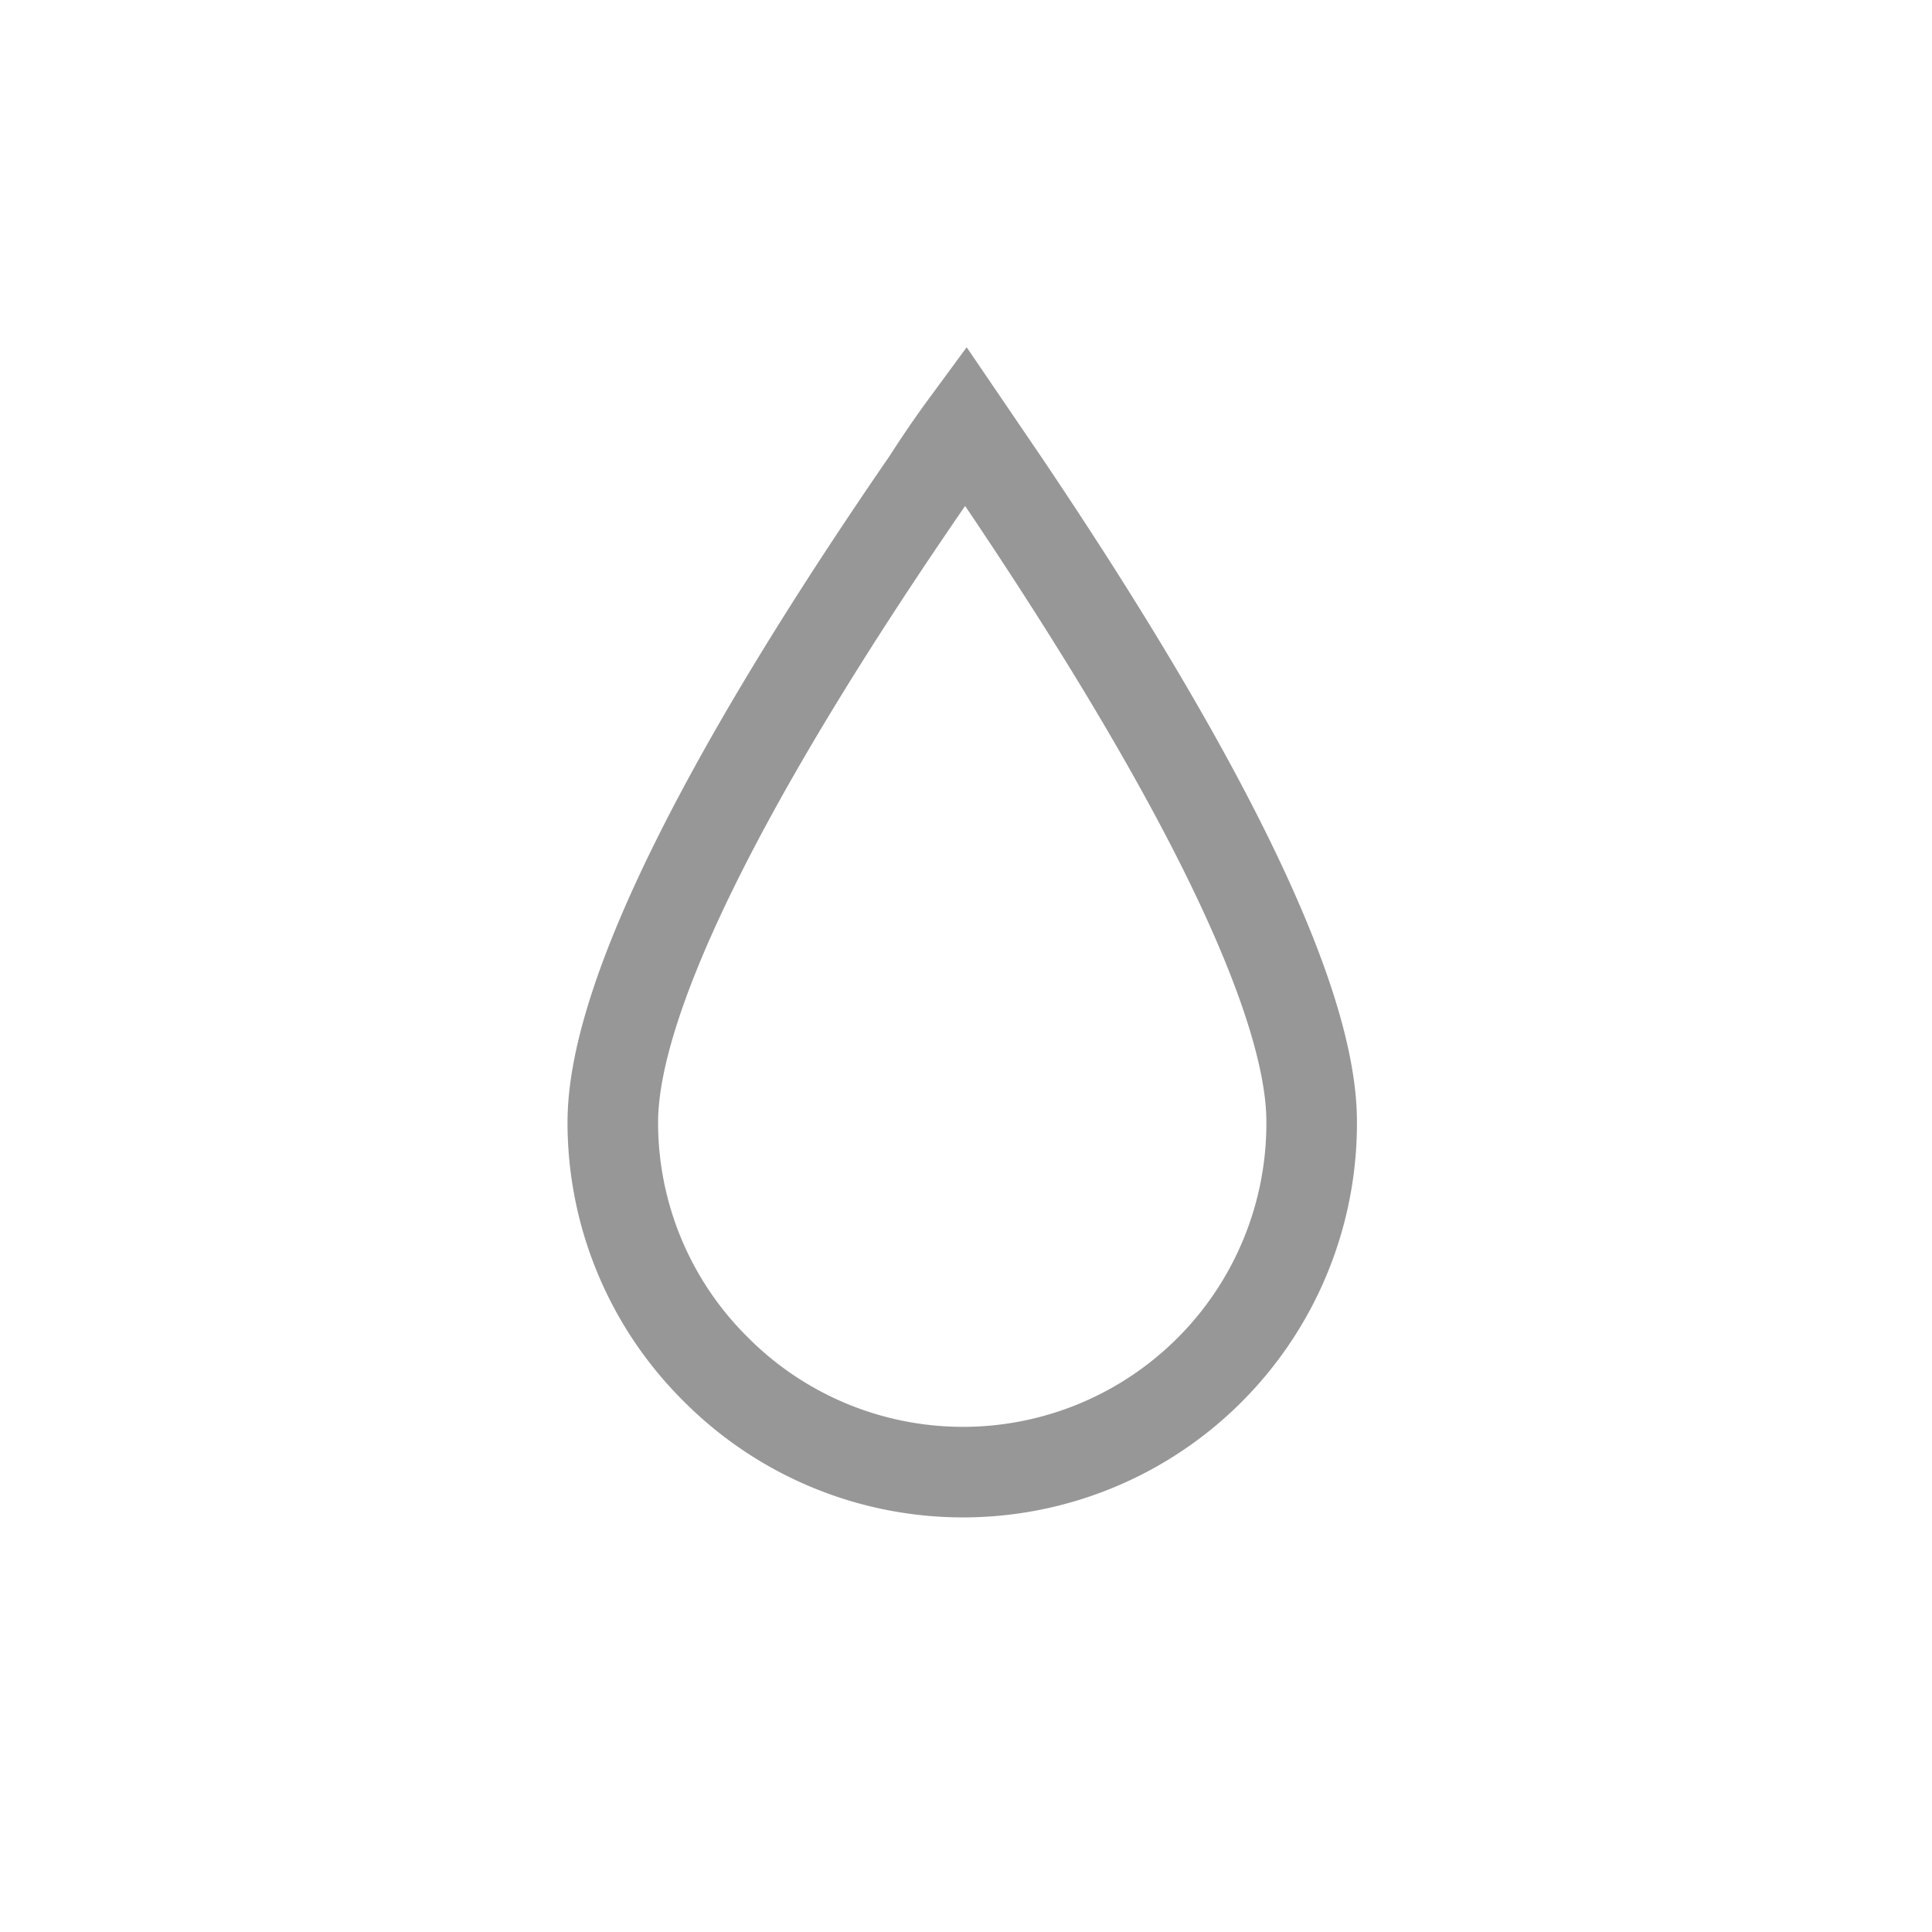
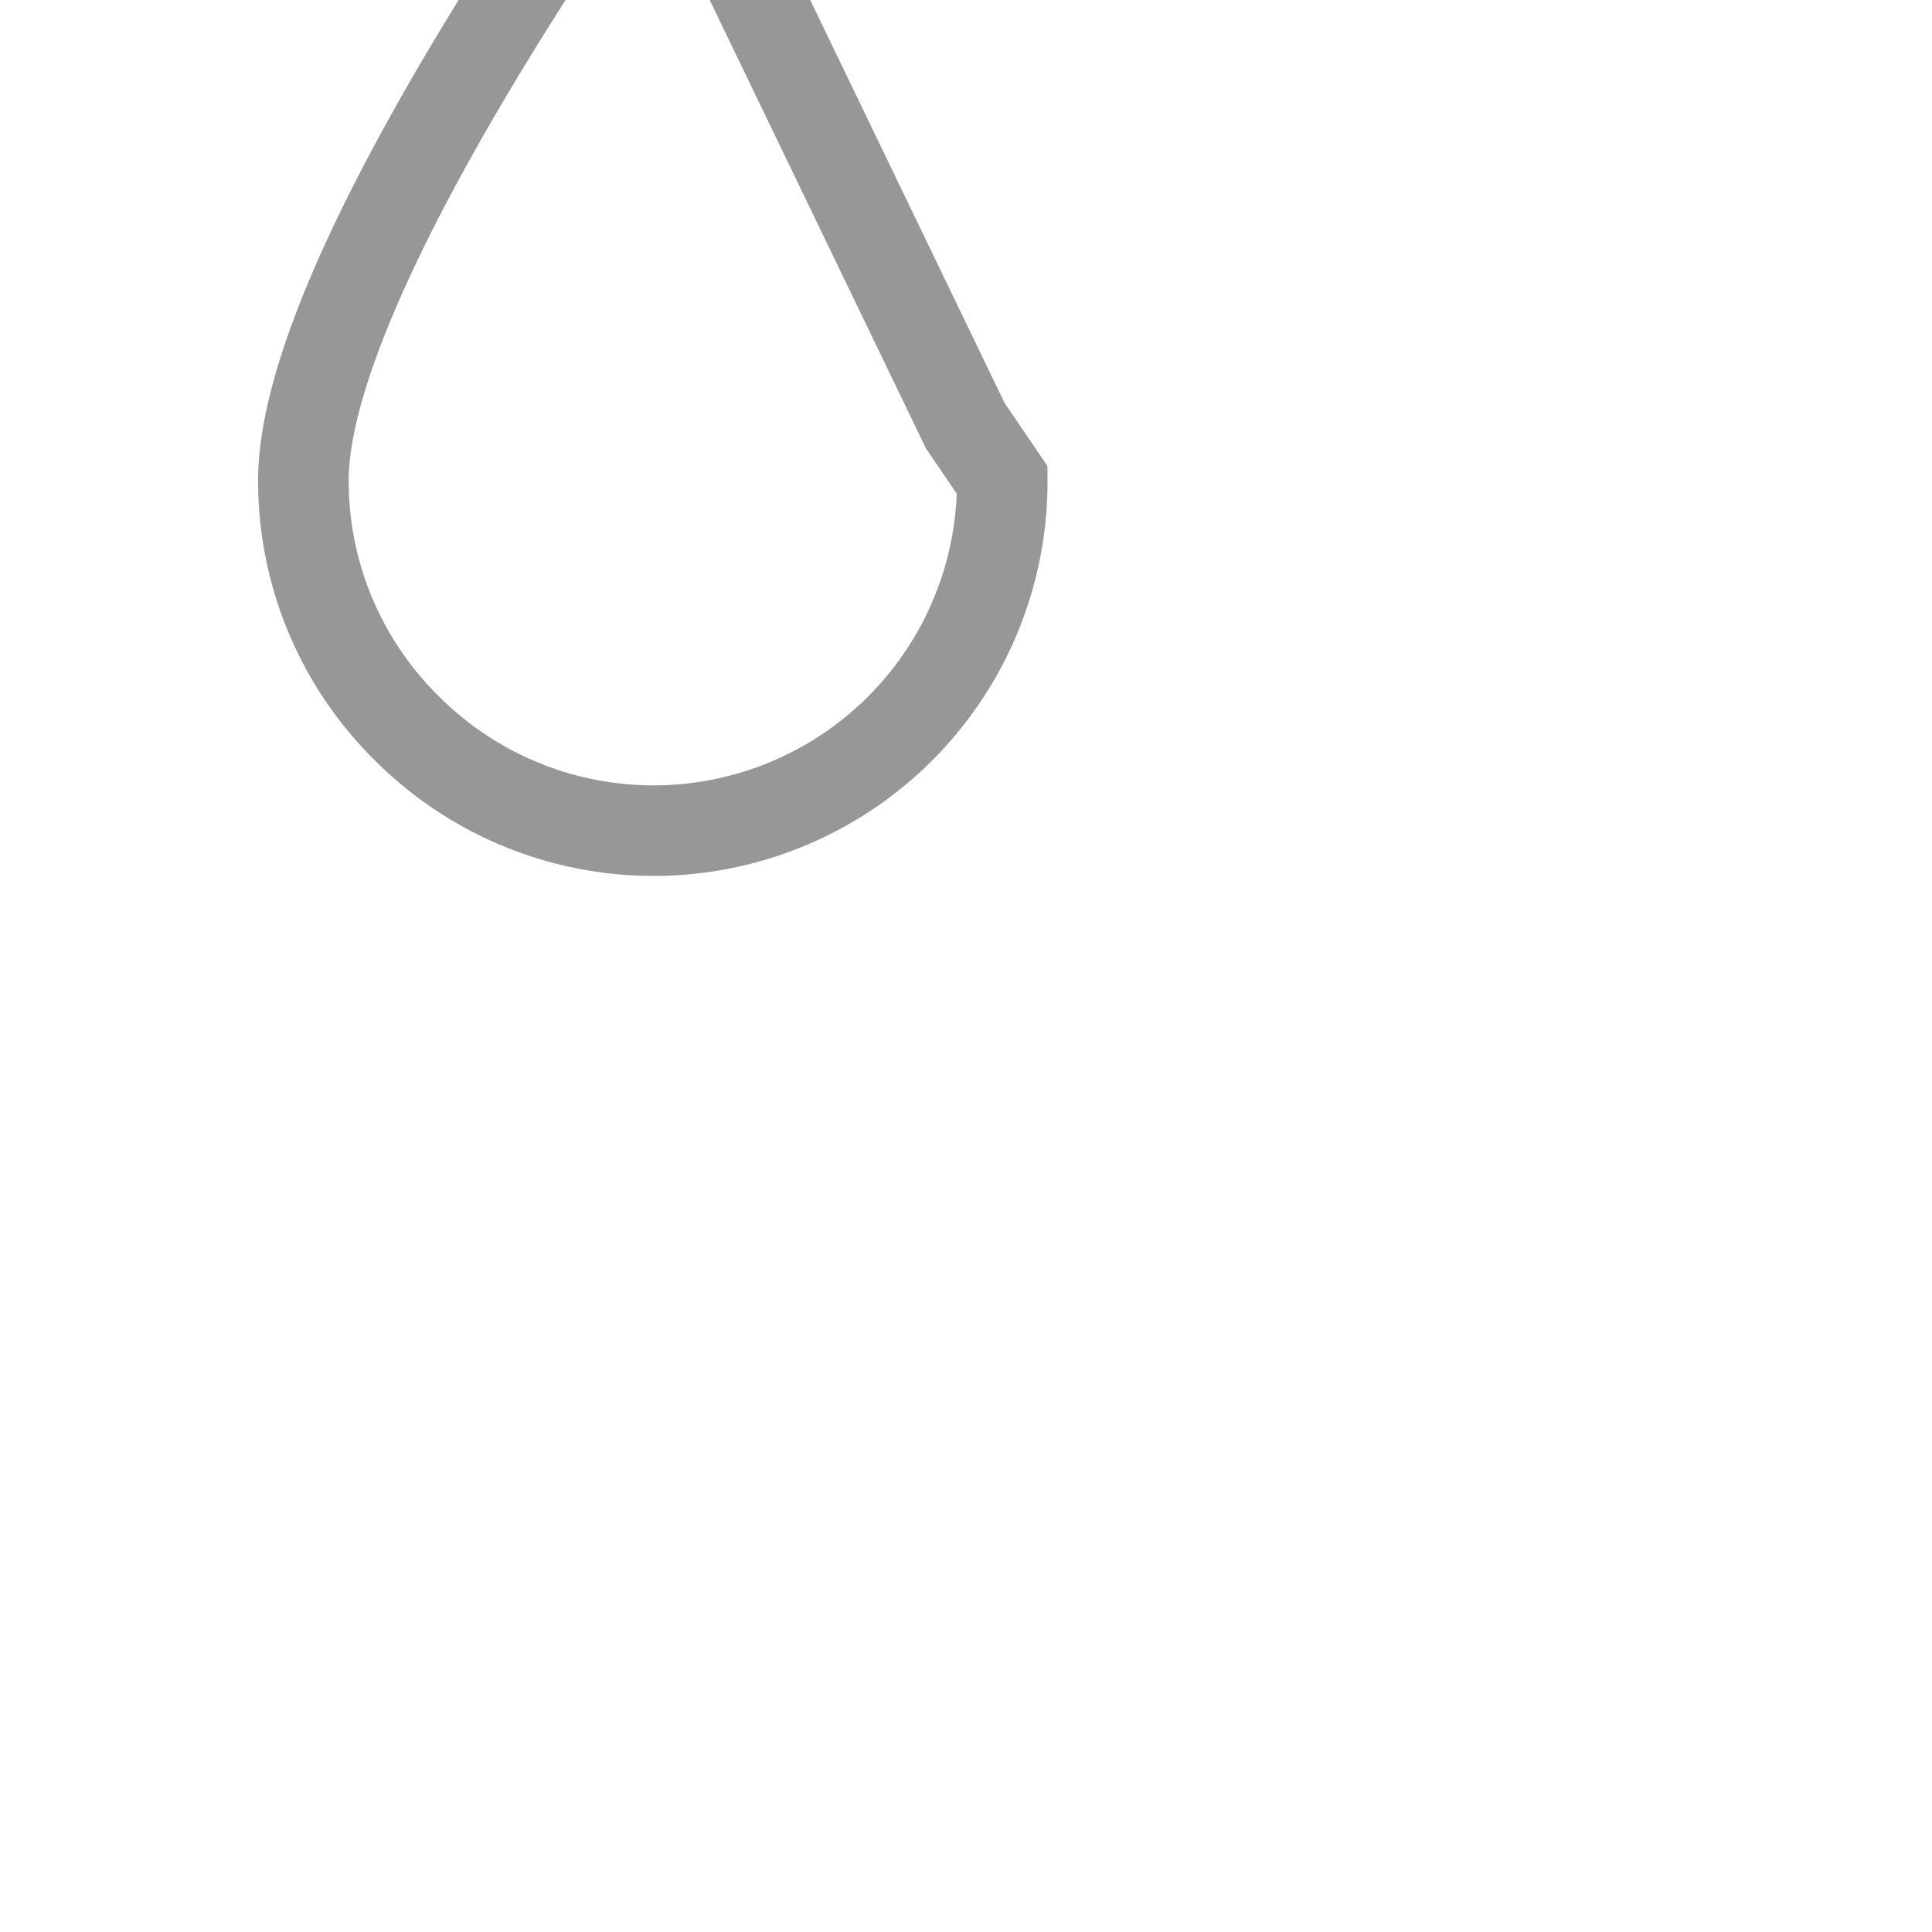
<svg xmlns="http://www.w3.org/2000/svg" viewBox="0 0 256 256">
-   <path d="m127.9 56.4 4.9 7.2c27.8 41.2 41 69.6 41 85a46.2 46.2 0 0 1-79 32.8 46 46 0 0 1-13.6-32.7c0-15.5 13.4-43.9 41.7-85q2.5-3.9 5-7.3Z" stroke="#979797" stroke-width="12" fill="none" />
+   <path d="m127.9 56.4 4.9 7.2a46.2 46.2 0 0 1-79 32.8 46 46 0 0 1-13.6-32.7c0-15.5 13.4-43.9 41.7-85q2.5-3.9 5-7.3Z" stroke="#979797" stroke-width="12" fill="none" />
</svg>